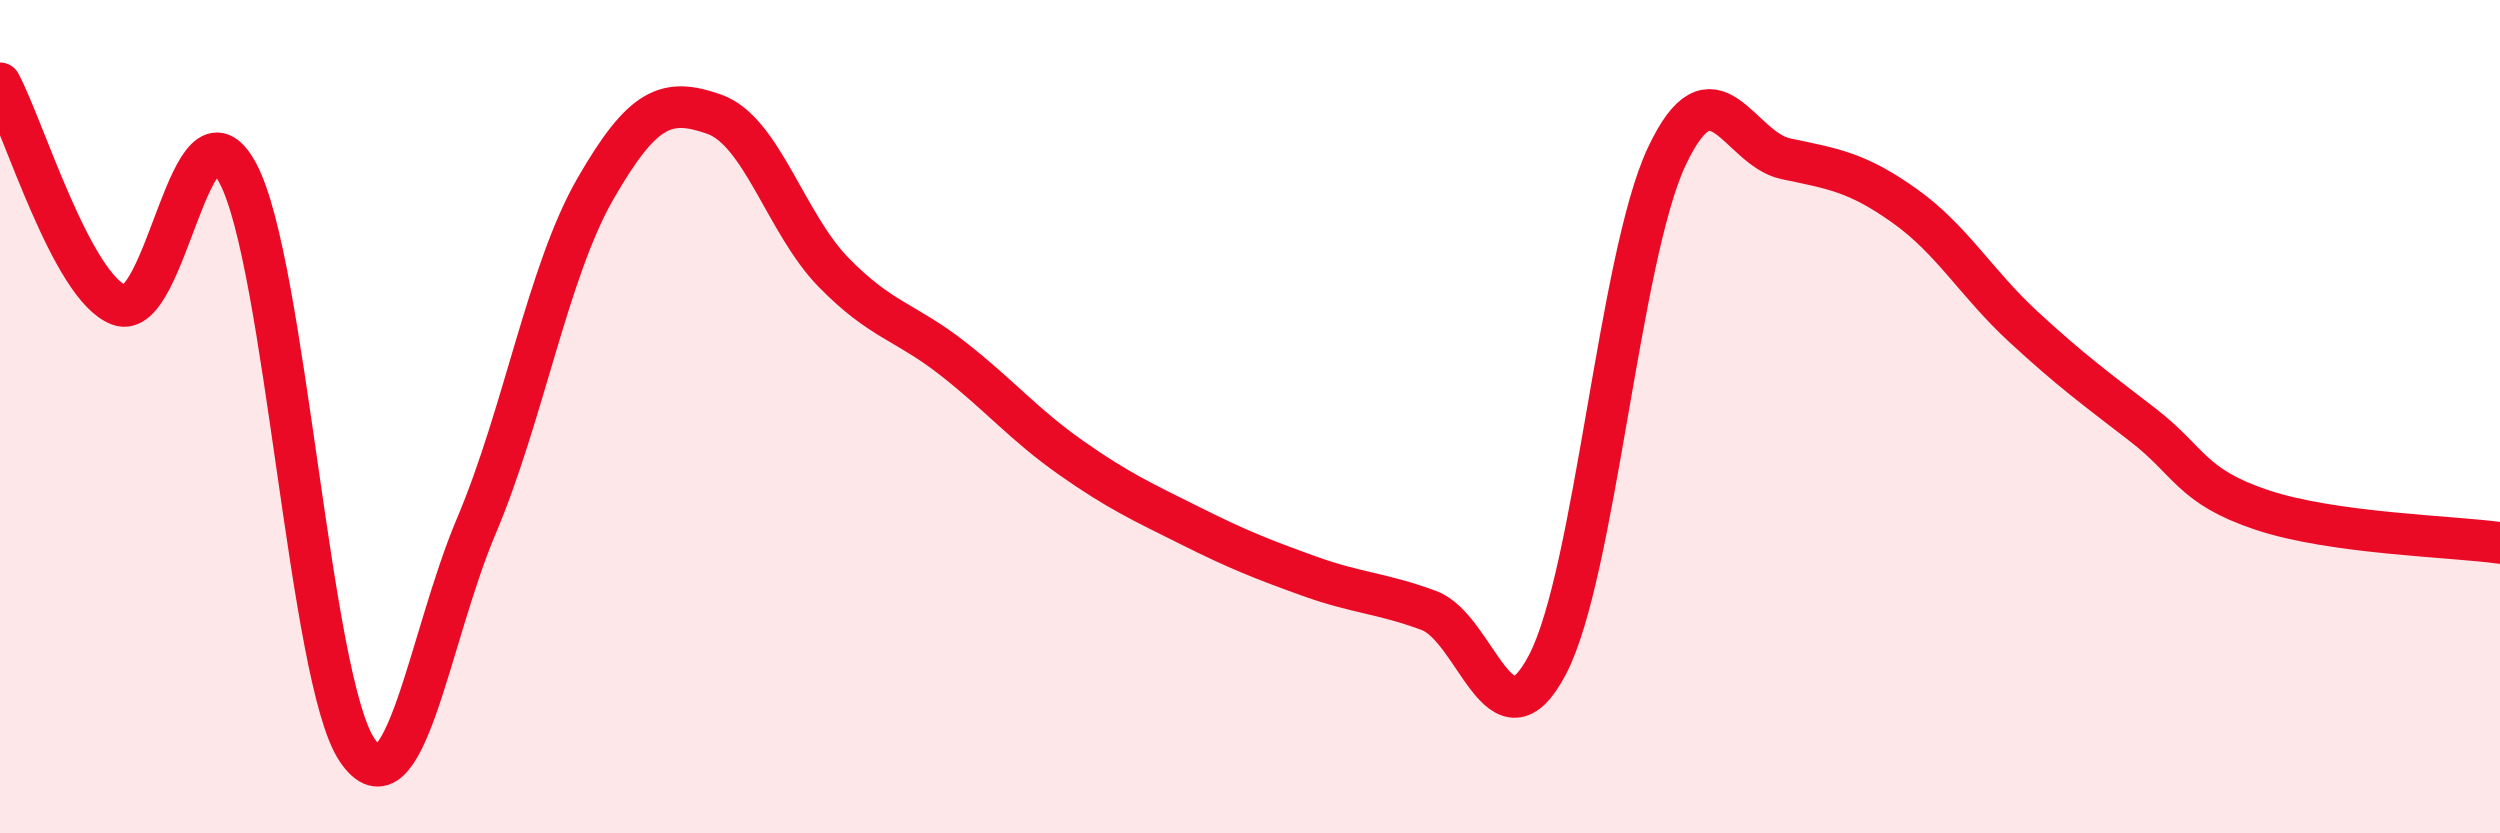
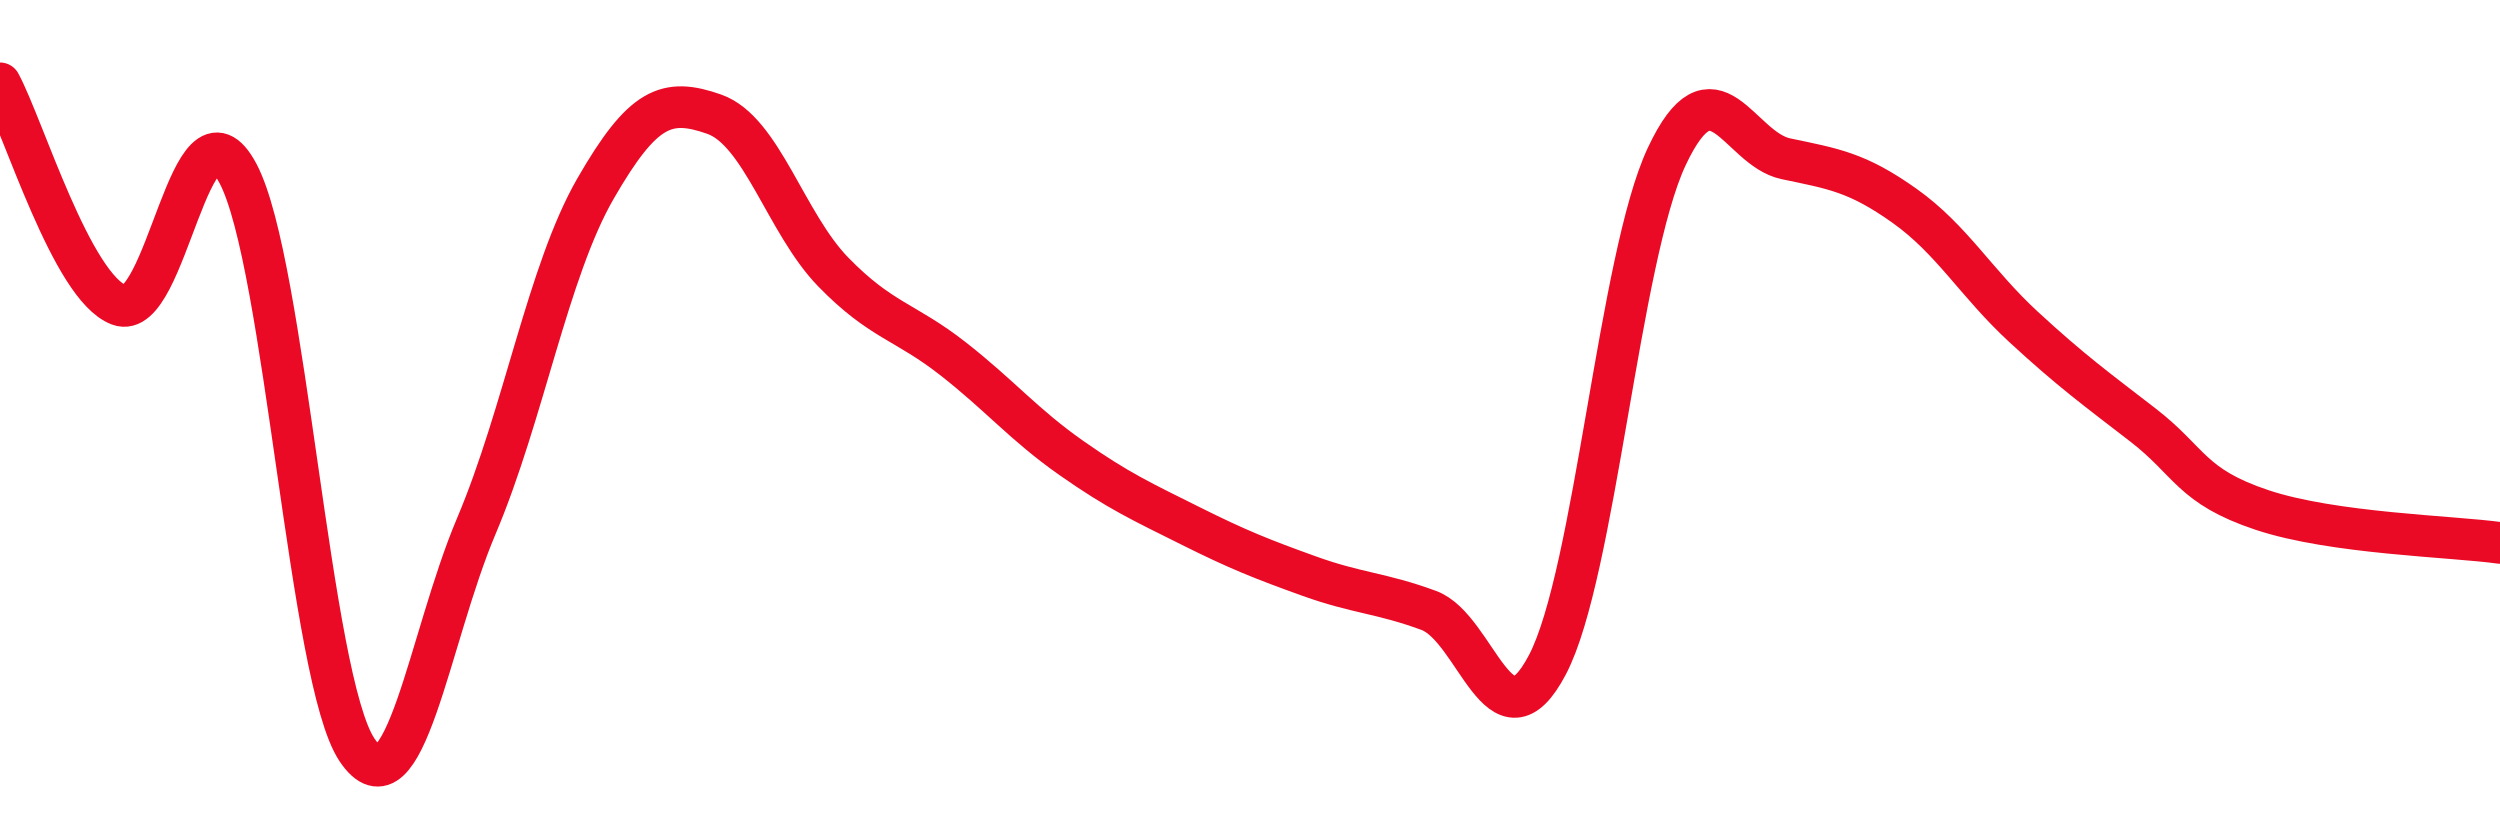
<svg xmlns="http://www.w3.org/2000/svg" width="60" height="20" viewBox="0 0 60 20">
-   <path d="M 0,2 C 0.57,3.06 1.72,6.89 2.86,7.32 C 4,7.75 4.57,2.02 5.71,4.16 C 6.85,6.3 7.43,16.31 8.57,18 C 9.71,19.69 10.29,15.32 11.43,12.63 C 12.57,9.94 13.15,6.51 14.29,4.53 C 15.43,2.55 16,2.34 17.14,2.74 C 18.28,3.14 18.86,5.36 20,6.53 C 21.14,7.7 21.72,7.71 22.86,8.6 C 24,9.49 24.57,10.19 25.71,10.99 C 26.85,11.79 27.43,12.05 28.57,12.62 C 29.71,13.19 30.29,13.42 31.43,13.83 C 32.57,14.24 33.15,14.23 34.29,14.65 C 35.43,15.07 36,18.13 37.14,15.95 C 38.28,13.77 38.86,6.19 40,3.76 C 41.14,1.33 41.72,3.57 42.86,3.81 C 44,4.05 44.57,4.13 45.71,4.94 C 46.85,5.75 47.43,6.8 48.57,7.85 C 49.71,8.9 50.29,9.32 51.43,10.2 C 52.57,11.08 52.58,11.67 54.29,12.24 C 56,12.81 58.86,12.87 60,13.03L60 20L0 20Z" fill="#EB0A25" opacity="0.1" stroke-linecap="round" stroke-linejoin="round" />
  <path d="M 0,2 C 0.57,3.06 1.72,6.89 2.86,7.32 C 4,7.75 4.57,2.02 5.71,4.16 C 6.85,6.3 7.43,16.31 8.57,18 C 9.71,19.69 10.29,15.32 11.43,12.63 C 12.57,9.94 13.15,6.51 14.29,4.53 C 15.43,2.55 16,2.34 17.14,2.74 C 18.28,3.14 18.86,5.36 20,6.53 C 21.14,7.7 21.72,7.71 22.86,8.6 C 24,9.49 24.57,10.19 25.71,10.99 C 26.85,11.79 27.43,12.05 28.57,12.62 C 29.71,13.19 30.29,13.42 31.43,13.83 C 32.57,14.24 33.15,14.23 34.29,14.65 C 35.43,15.07 36,18.13 37.14,15.95 C 38.28,13.77 38.86,6.19 40,3.76 C 41.14,1.33 41.72,3.57 42.86,3.81 C 44,4.05 44.57,4.13 45.71,4.94 C 46.85,5.75 47.43,6.8 48.57,7.85 C 49.71,8.9 50.29,9.32 51.43,10.2 C 52.57,11.08 52.58,11.67 54.29,12.24 C 56,12.81 58.86,12.87 60,13.03" stroke="#EB0A25" stroke-width="1" fill="none" stroke-linecap="round" stroke-linejoin="round" />
</svg>